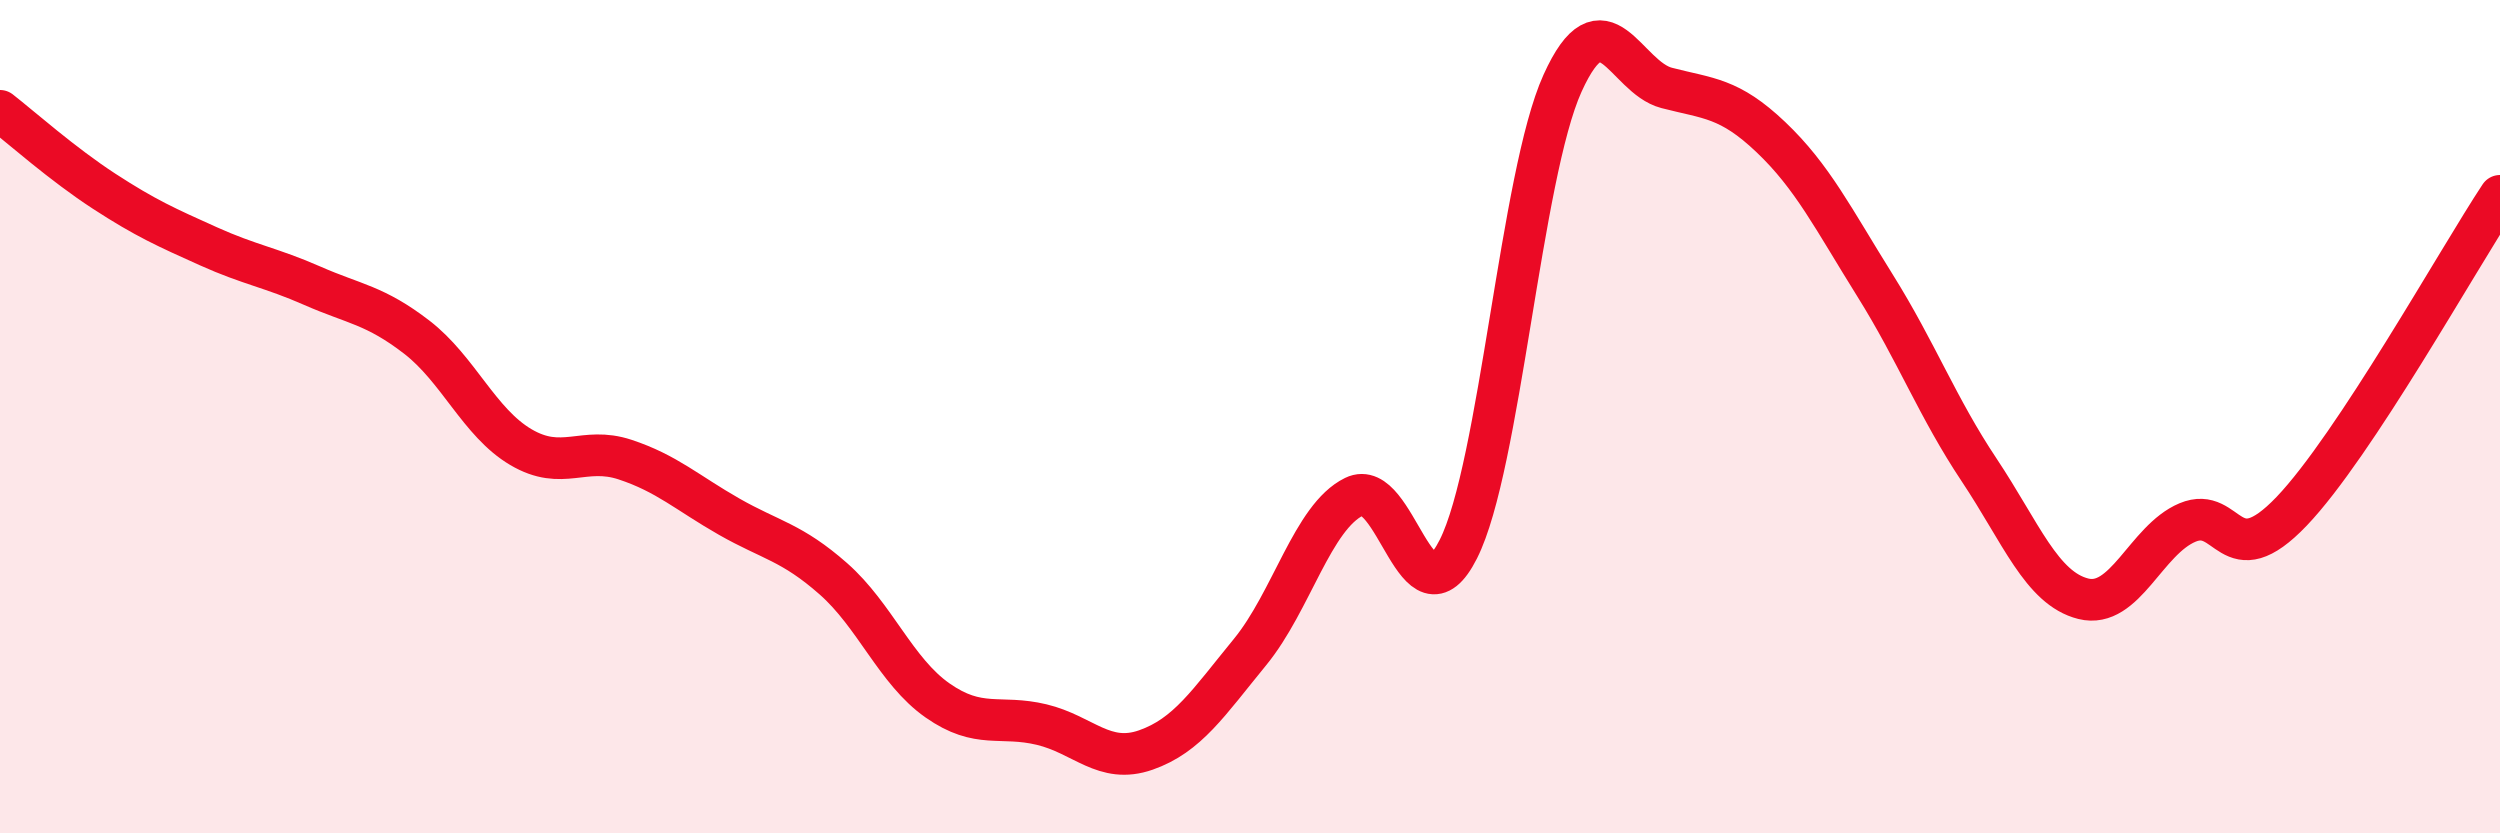
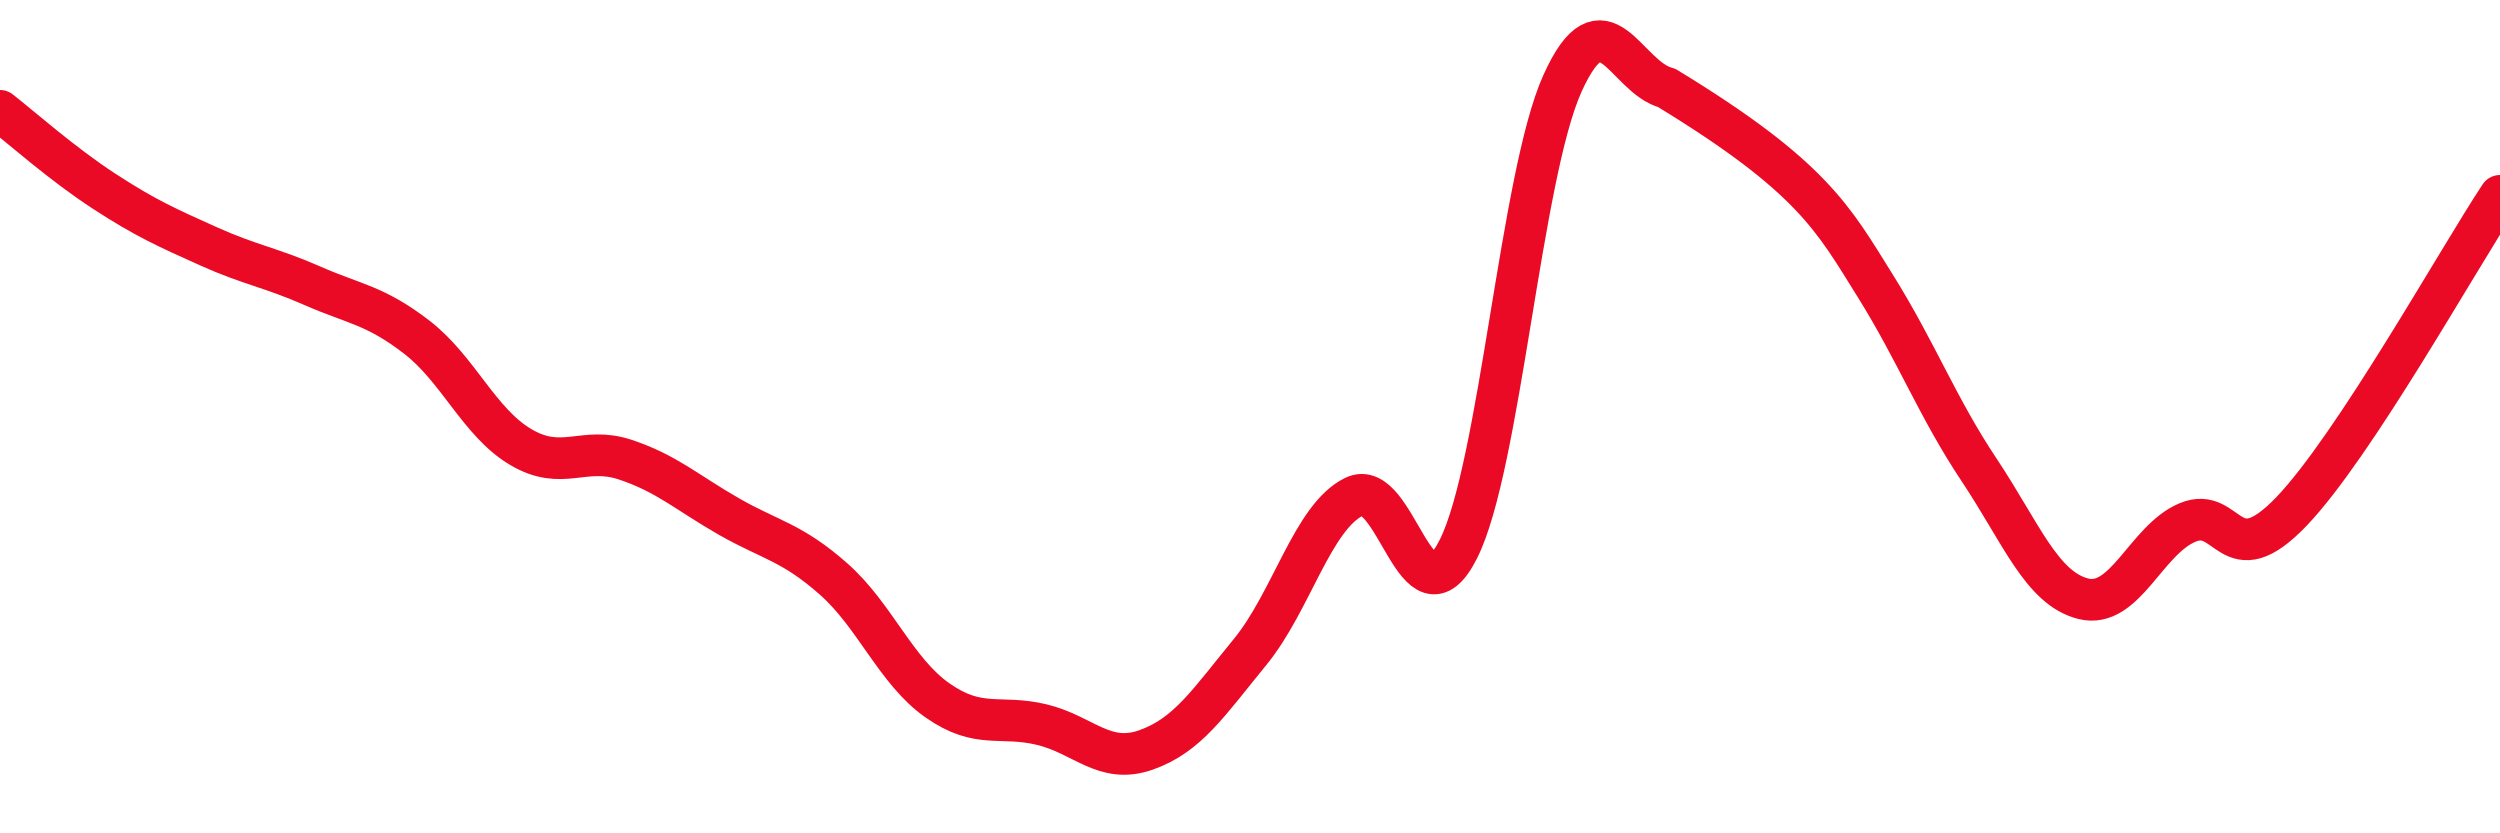
<svg xmlns="http://www.w3.org/2000/svg" width="60" height="20" viewBox="0 0 60 20">
-   <path d="M 0,2.66 C 0.5,3.05 1.5,3.94 2.5,4.59 C 3.5,5.24 4,5.46 5,5.91 C 6,6.36 6.5,6.42 7.5,6.86 C 8.5,7.3 9,7.32 10,8.09 C 11,8.86 11.5,10.14 12.5,10.73 C 13.5,11.32 14,10.7 15,11.03 C 16,11.36 16.5,11.83 17.5,12.4 C 18.5,12.97 19,13.01 20,13.89 C 21,14.77 21.5,16.11 22.5,16.81 C 23.5,17.51 24,17.15 25,17.39 C 26,17.63 26.5,18.35 27.5,18 C 28.5,17.65 29,16.87 30,15.65 C 31,14.43 31.5,12.41 32.5,11.92 C 33.5,11.43 34,15.16 35,13.18 C 36,11.2 36.5,4.21 37.5,2 C 38.5,-0.21 39,1.85 40,2.11 C 41,2.37 41.5,2.34 42.5,3.29 C 43.5,4.24 44,5.25 45,6.85 C 46,8.45 46.5,9.78 47.5,11.28 C 48.5,12.78 49,14.12 50,14.37 C 51,14.62 51.5,12.96 52.5,12.54 C 53.5,12.12 53.5,13.84 55,12.27 C 56.5,10.7 59,6.21 60,4.7L60 20L0 20Z" fill="#EB0A25" opacity="0.1" stroke-linecap="round" stroke-linejoin="round" />
-   <path d="M 0,2.66 C 0.5,3.05 1.5,3.94 2.5,4.59 C 3.5,5.24 4,5.46 5,5.91 C 6,6.36 6.5,6.42 7.5,6.86 C 8.5,7.3 9,7.32 10,8.09 C 11,8.86 11.5,10.14 12.5,10.73 C 13.5,11.32 14,10.7 15,11.03 C 16,11.36 16.5,11.83 17.5,12.4 C 18.5,12.97 19,13.01 20,13.89 C 21,14.77 21.5,16.11 22.5,16.81 C 23.5,17.51 24,17.15 25,17.39 C 26,17.63 26.5,18.35 27.5,18 C 28.5,17.65 29,16.87 30,15.65 C 31,14.43 31.5,12.41 32.5,11.92 C 33.5,11.43 34,15.16 35,13.18 C 36,11.2 36.5,4.21 37.5,2 C 38.5,-0.21 39,1.85 40,2.11 C 41,2.37 41.5,2.34 42.5,3.29 C 43.5,4.24 44,5.25 45,6.85 C 46,8.45 46.5,9.78 47.5,11.28 C 48.5,12.78 49,14.12 50,14.37 C 51,14.62 51.5,12.96 52.5,12.54 C 53.5,12.12 53.5,13.84 55,12.27 C 56.5,10.7 59,6.21 60,4.7" stroke="#EB0A25" stroke-width="1" fill="none" stroke-linecap="round" stroke-linejoin="round" />
+   <path d="M 0,2.66 C 0.5,3.05 1.5,3.94 2.5,4.59 C 3.5,5.24 4,5.46 5,5.91 C 6,6.36 6.5,6.42 7.5,6.86 C 8.5,7.3 9,7.32 10,8.09 C 11,8.86 11.5,10.14 12.5,10.73 C 13.5,11.32 14,10.7 15,11.03 C 16,11.36 16.5,11.83 17.5,12.4 C 18.5,12.97 19,13.01 20,13.89 C 21,14.77 21.5,16.11 22.5,16.81 C 23.5,17.51 24,17.15 25,17.39 C 26,17.63 26.5,18.35 27.5,18 C 28.5,17.65 29,16.87 30,15.65 C 31,14.43 31.5,12.41 32.5,11.92 C 33.5,11.43 34,15.16 35,13.18 C 36,11.2 36.5,4.21 37.5,2 C 38.5,-0.21 39,1.85 40,2.11 C 43.5,4.24 44,5.25 45,6.85 C 46,8.45 46.5,9.78 47.5,11.28 C 48.5,12.78 49,14.12 50,14.37 C 51,14.62 51.5,12.96 52.5,12.54 C 53.5,12.12 53.5,13.84 55,12.27 C 56.5,10.7 59,6.21 60,4.7" stroke="#EB0A25" stroke-width="1" fill="none" stroke-linecap="round" stroke-linejoin="round" />
</svg>